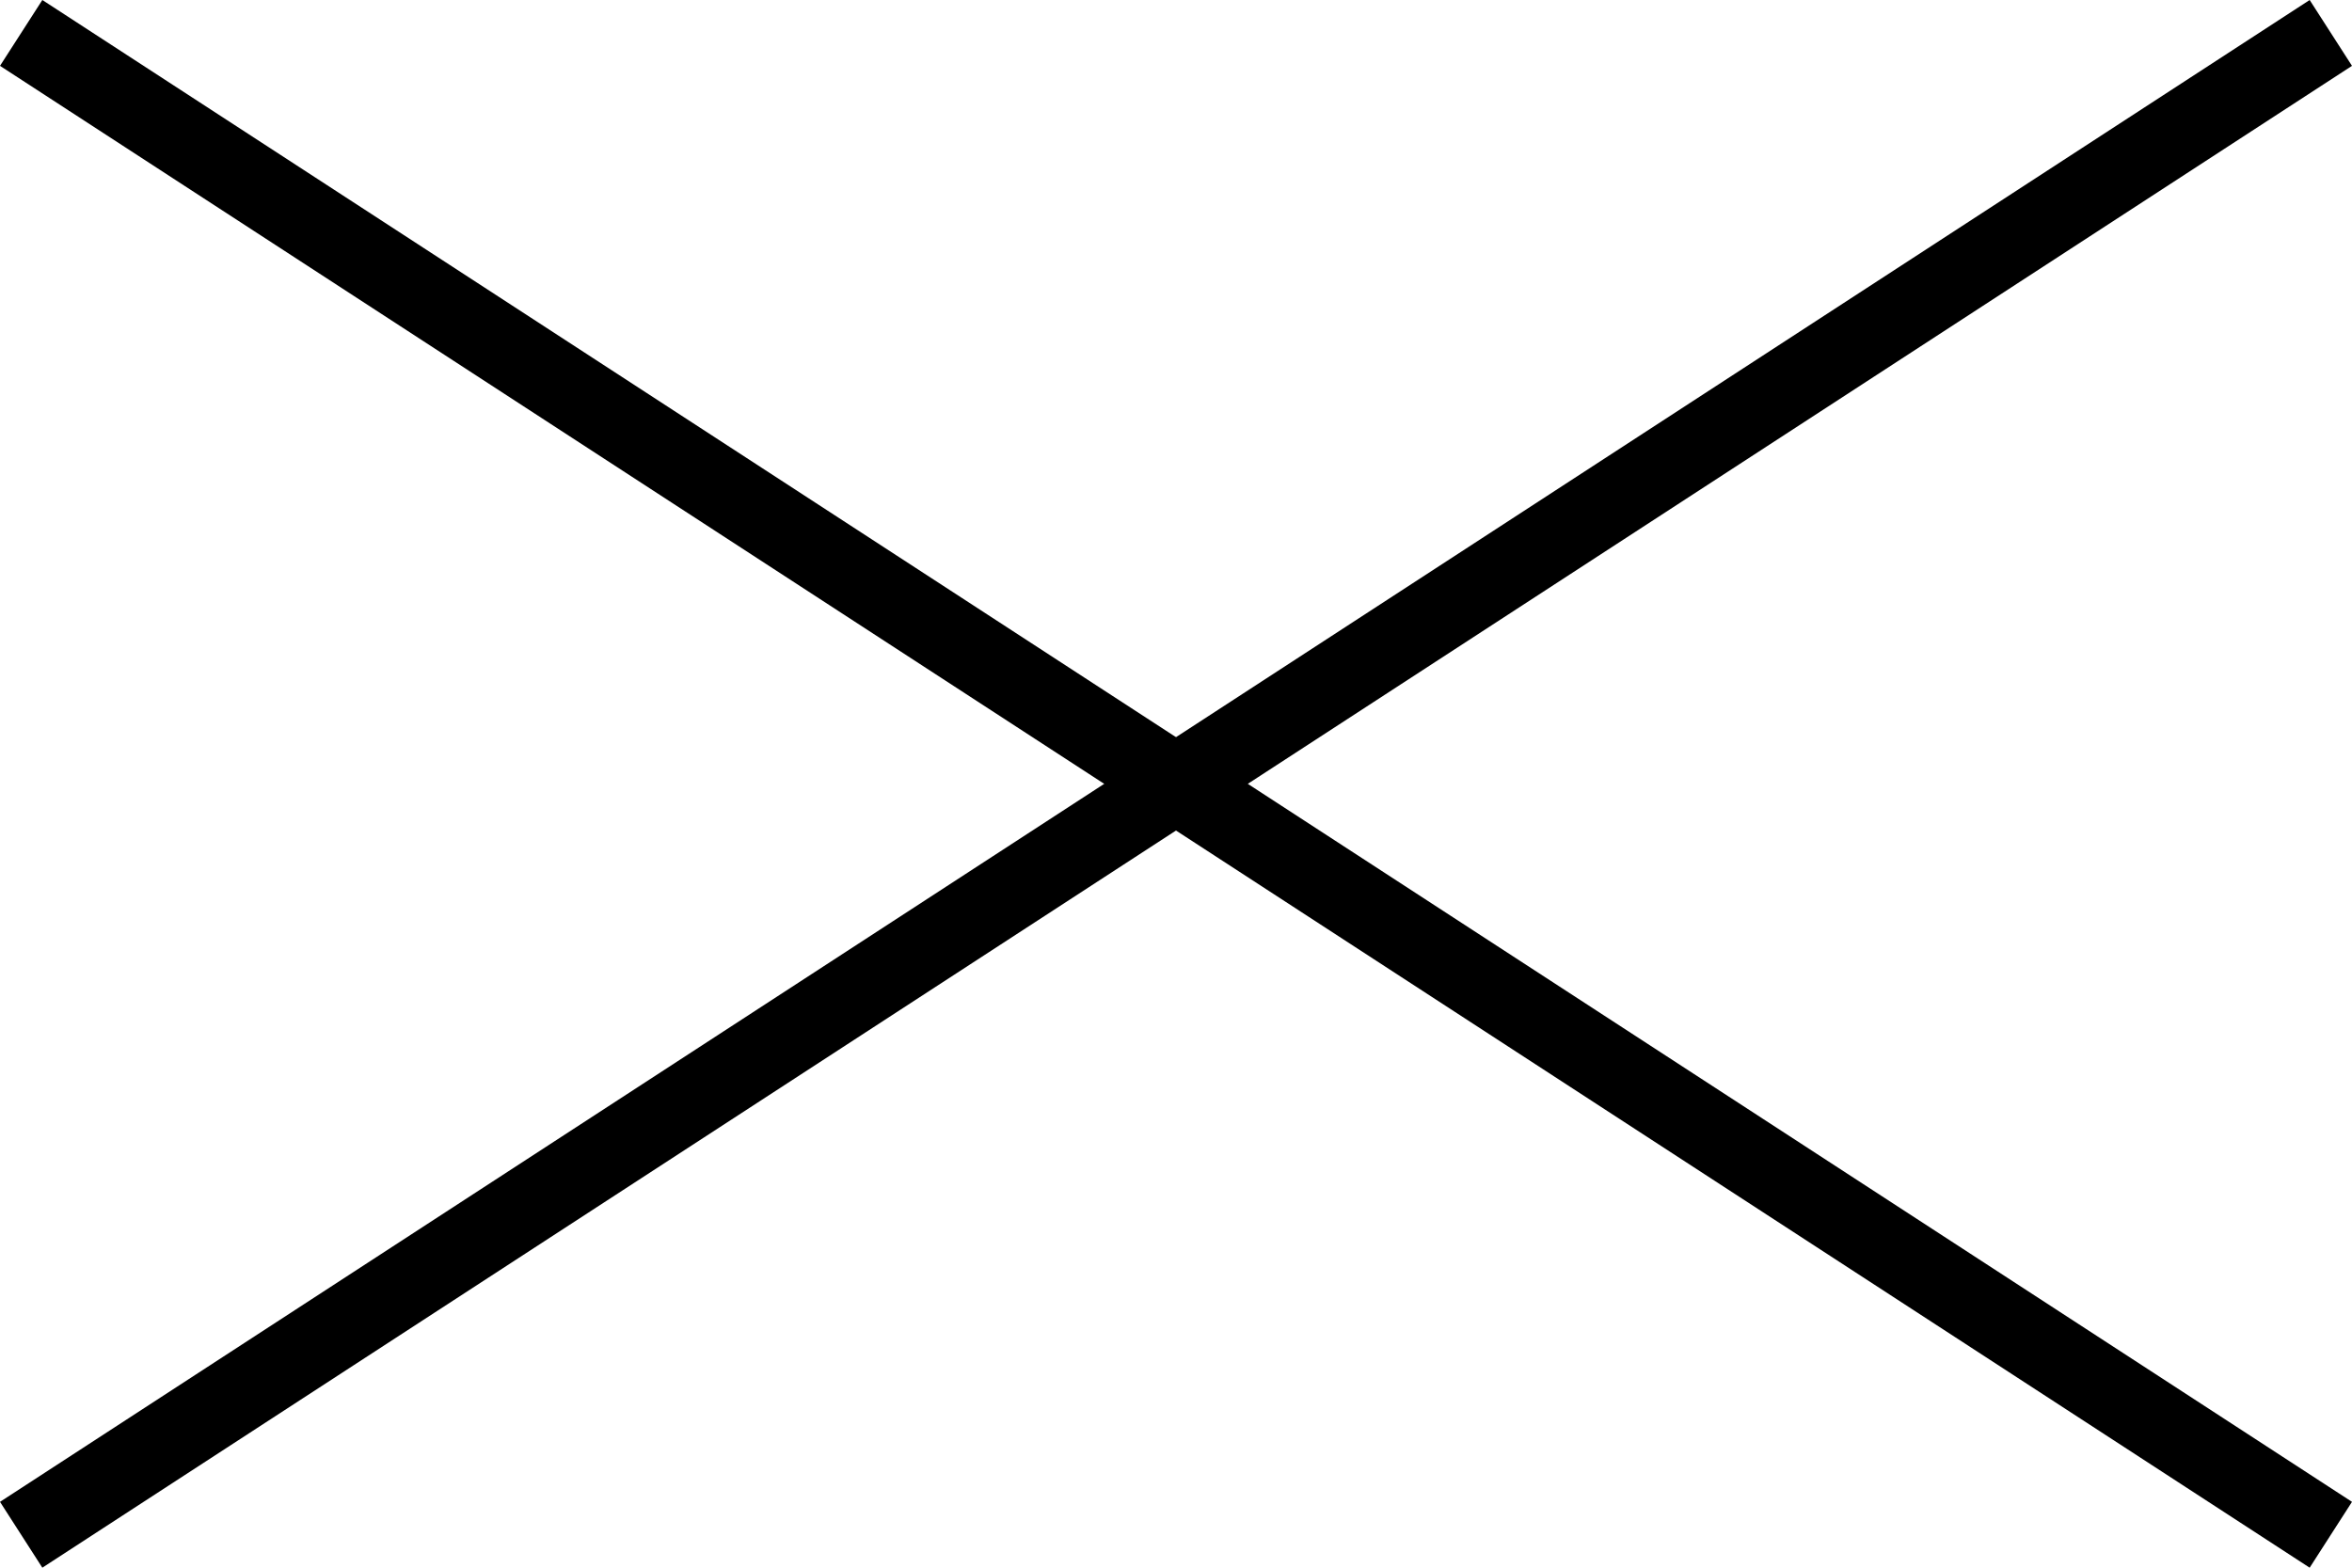
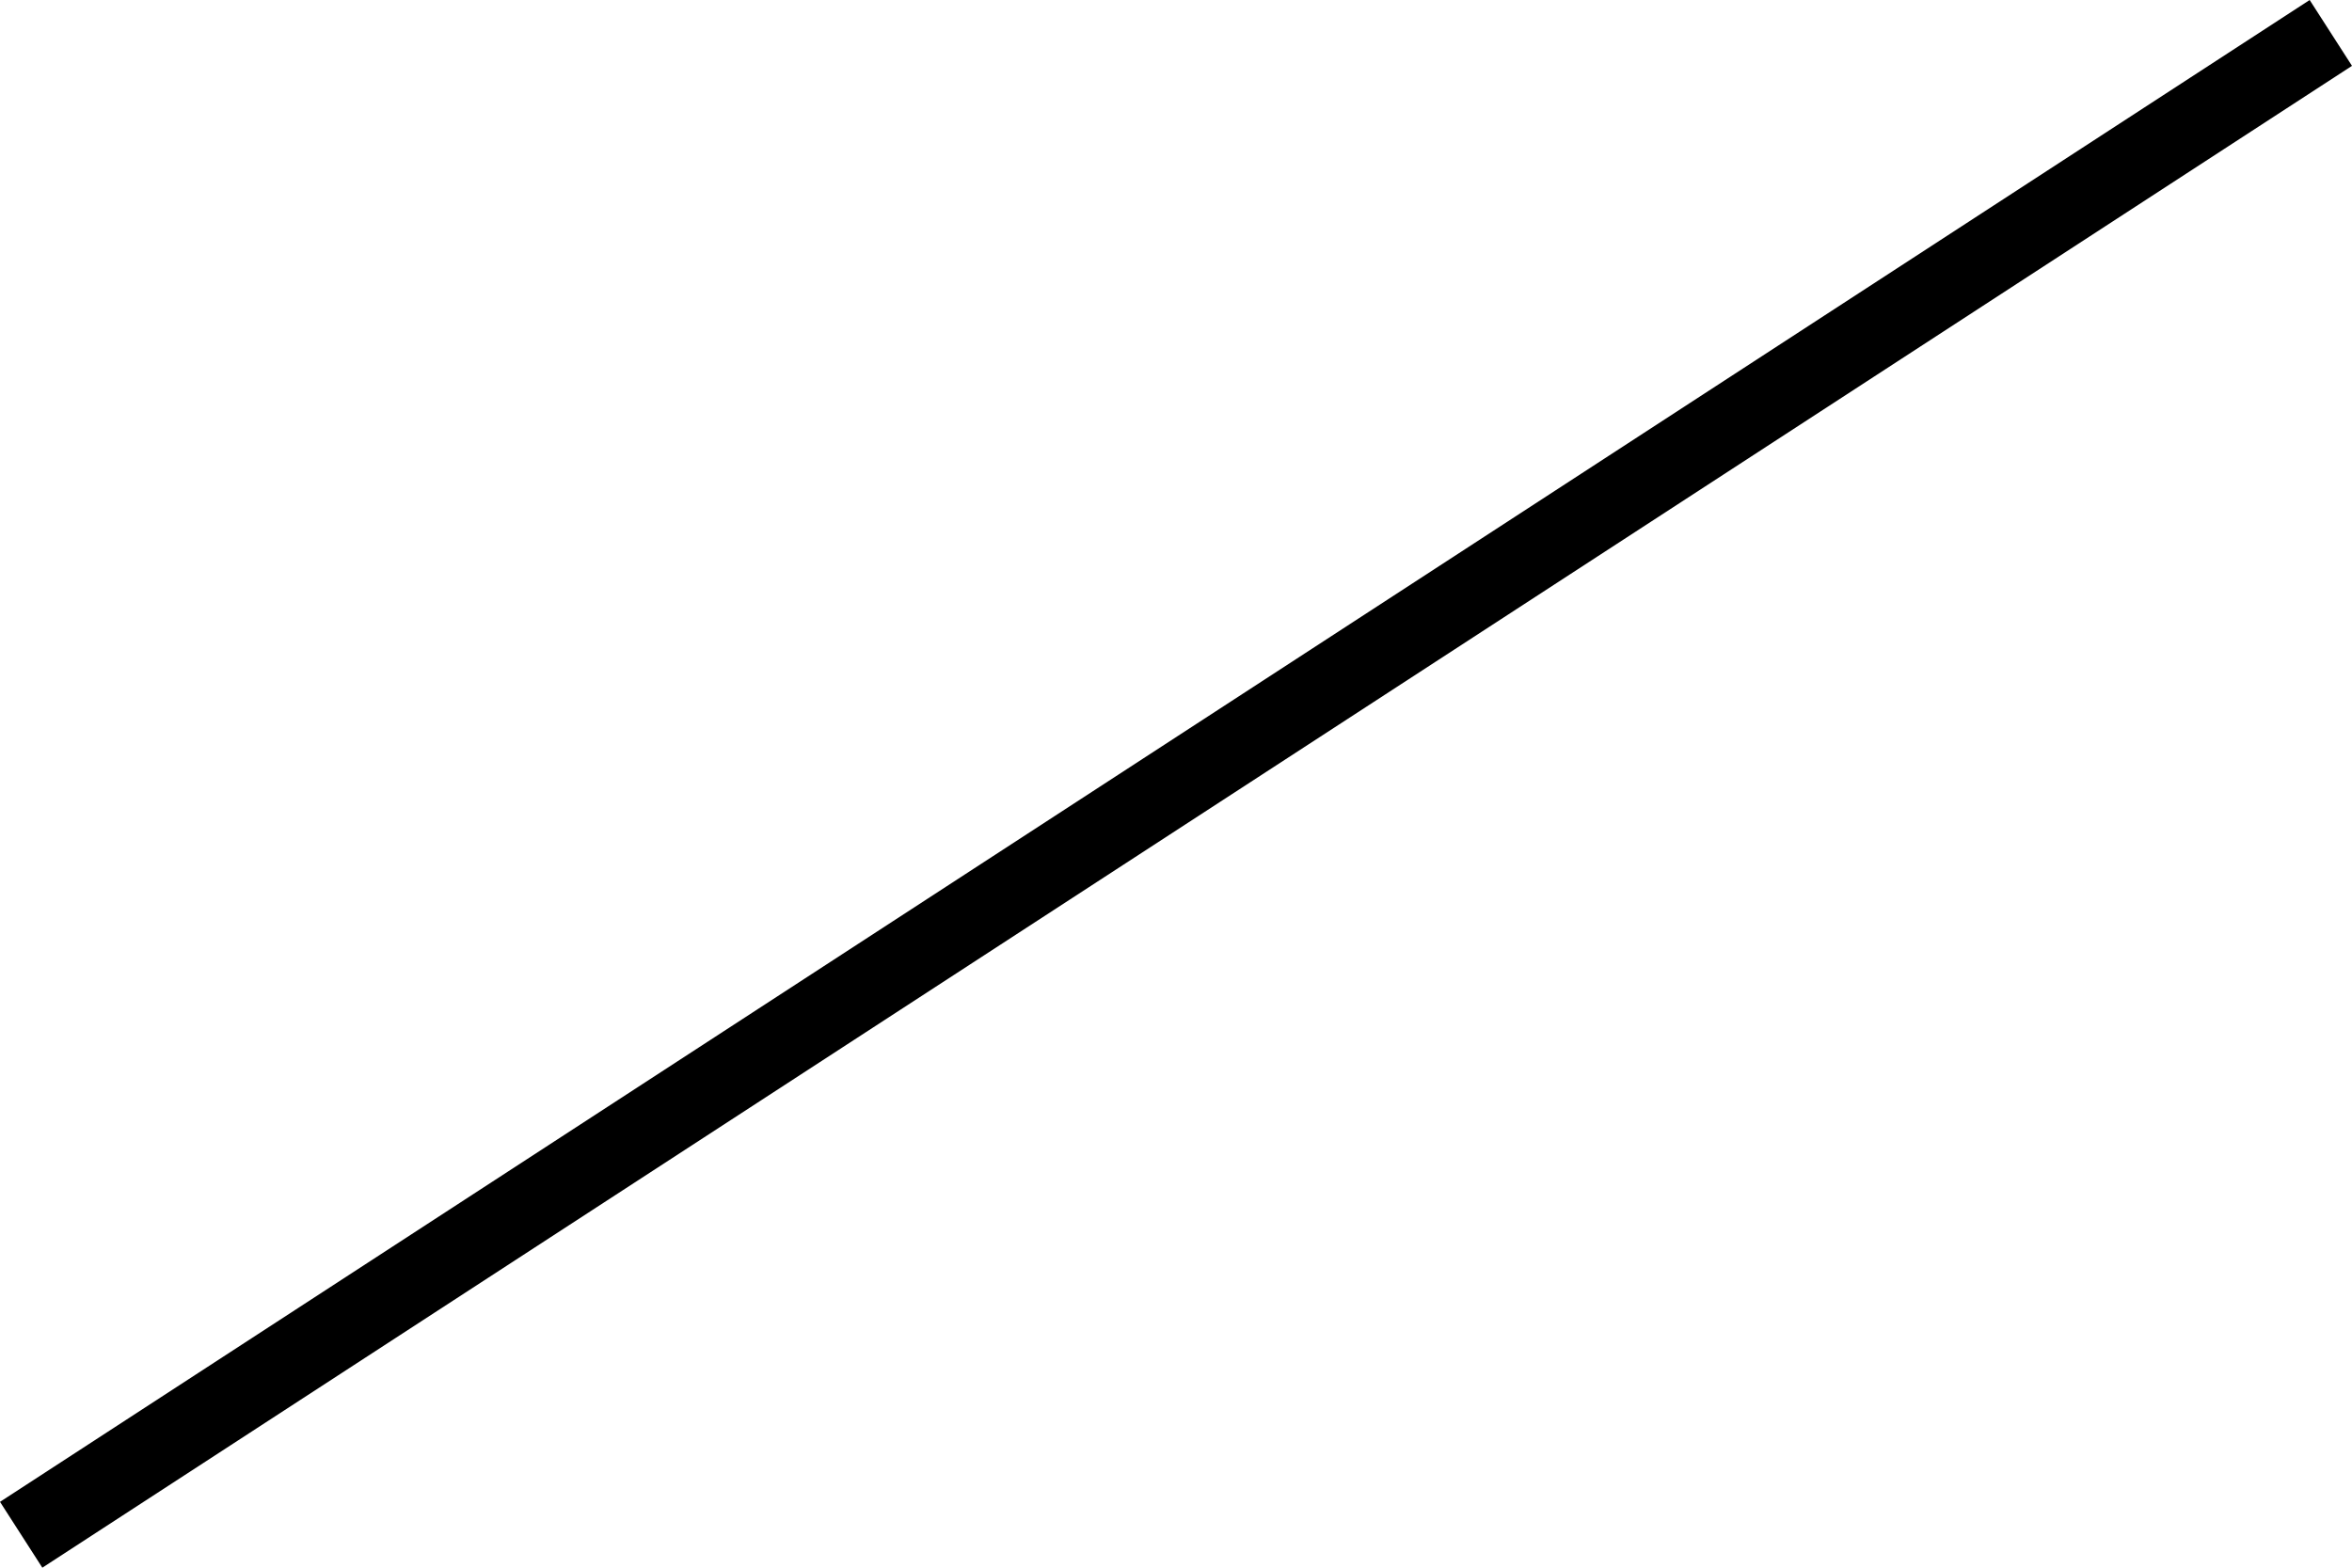
<svg xmlns="http://www.w3.org/2000/svg" id="uuid-23571dac-cbce-4b39-a000-b9bfa6e9d5d5" data-name="Layer 1" viewBox="0 0 30 20">
-   <polygon points="29.46 20 0 .84 .54 0 30 19.16 29.46 20" />
  <polygon points=".54 20 30 .84 29.46 0 0 19.16 .54 20" />
</svg>